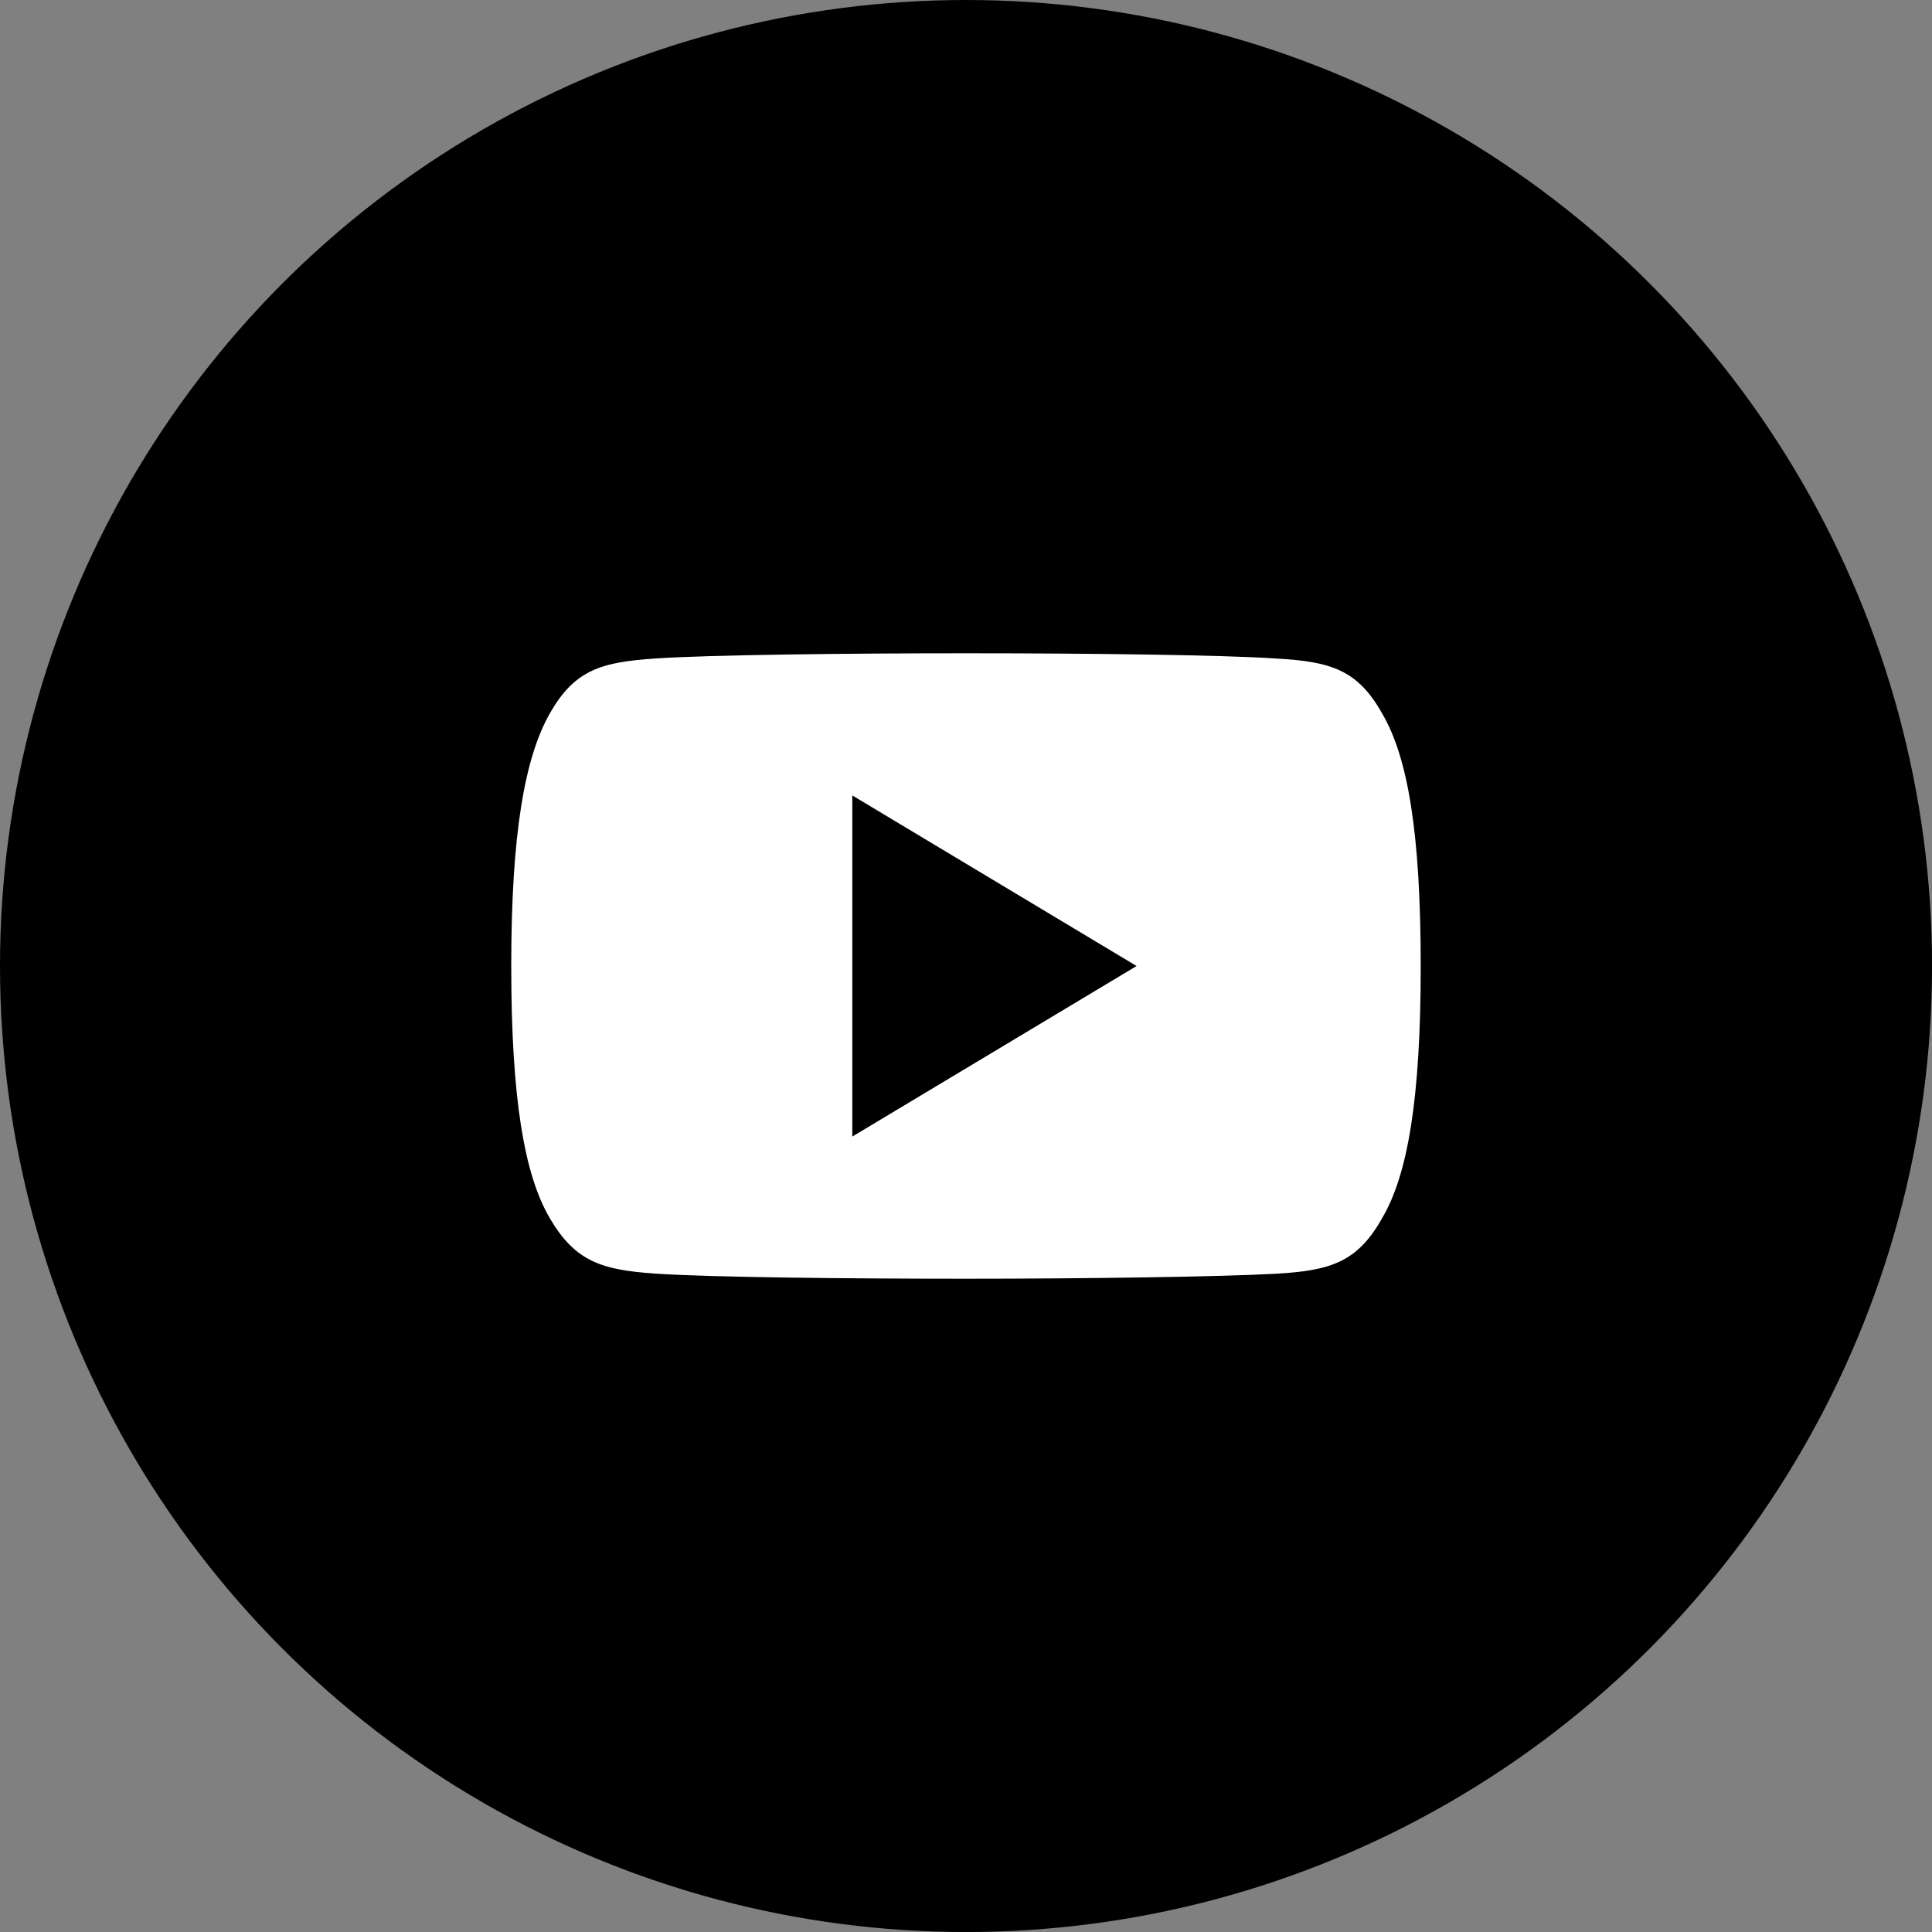
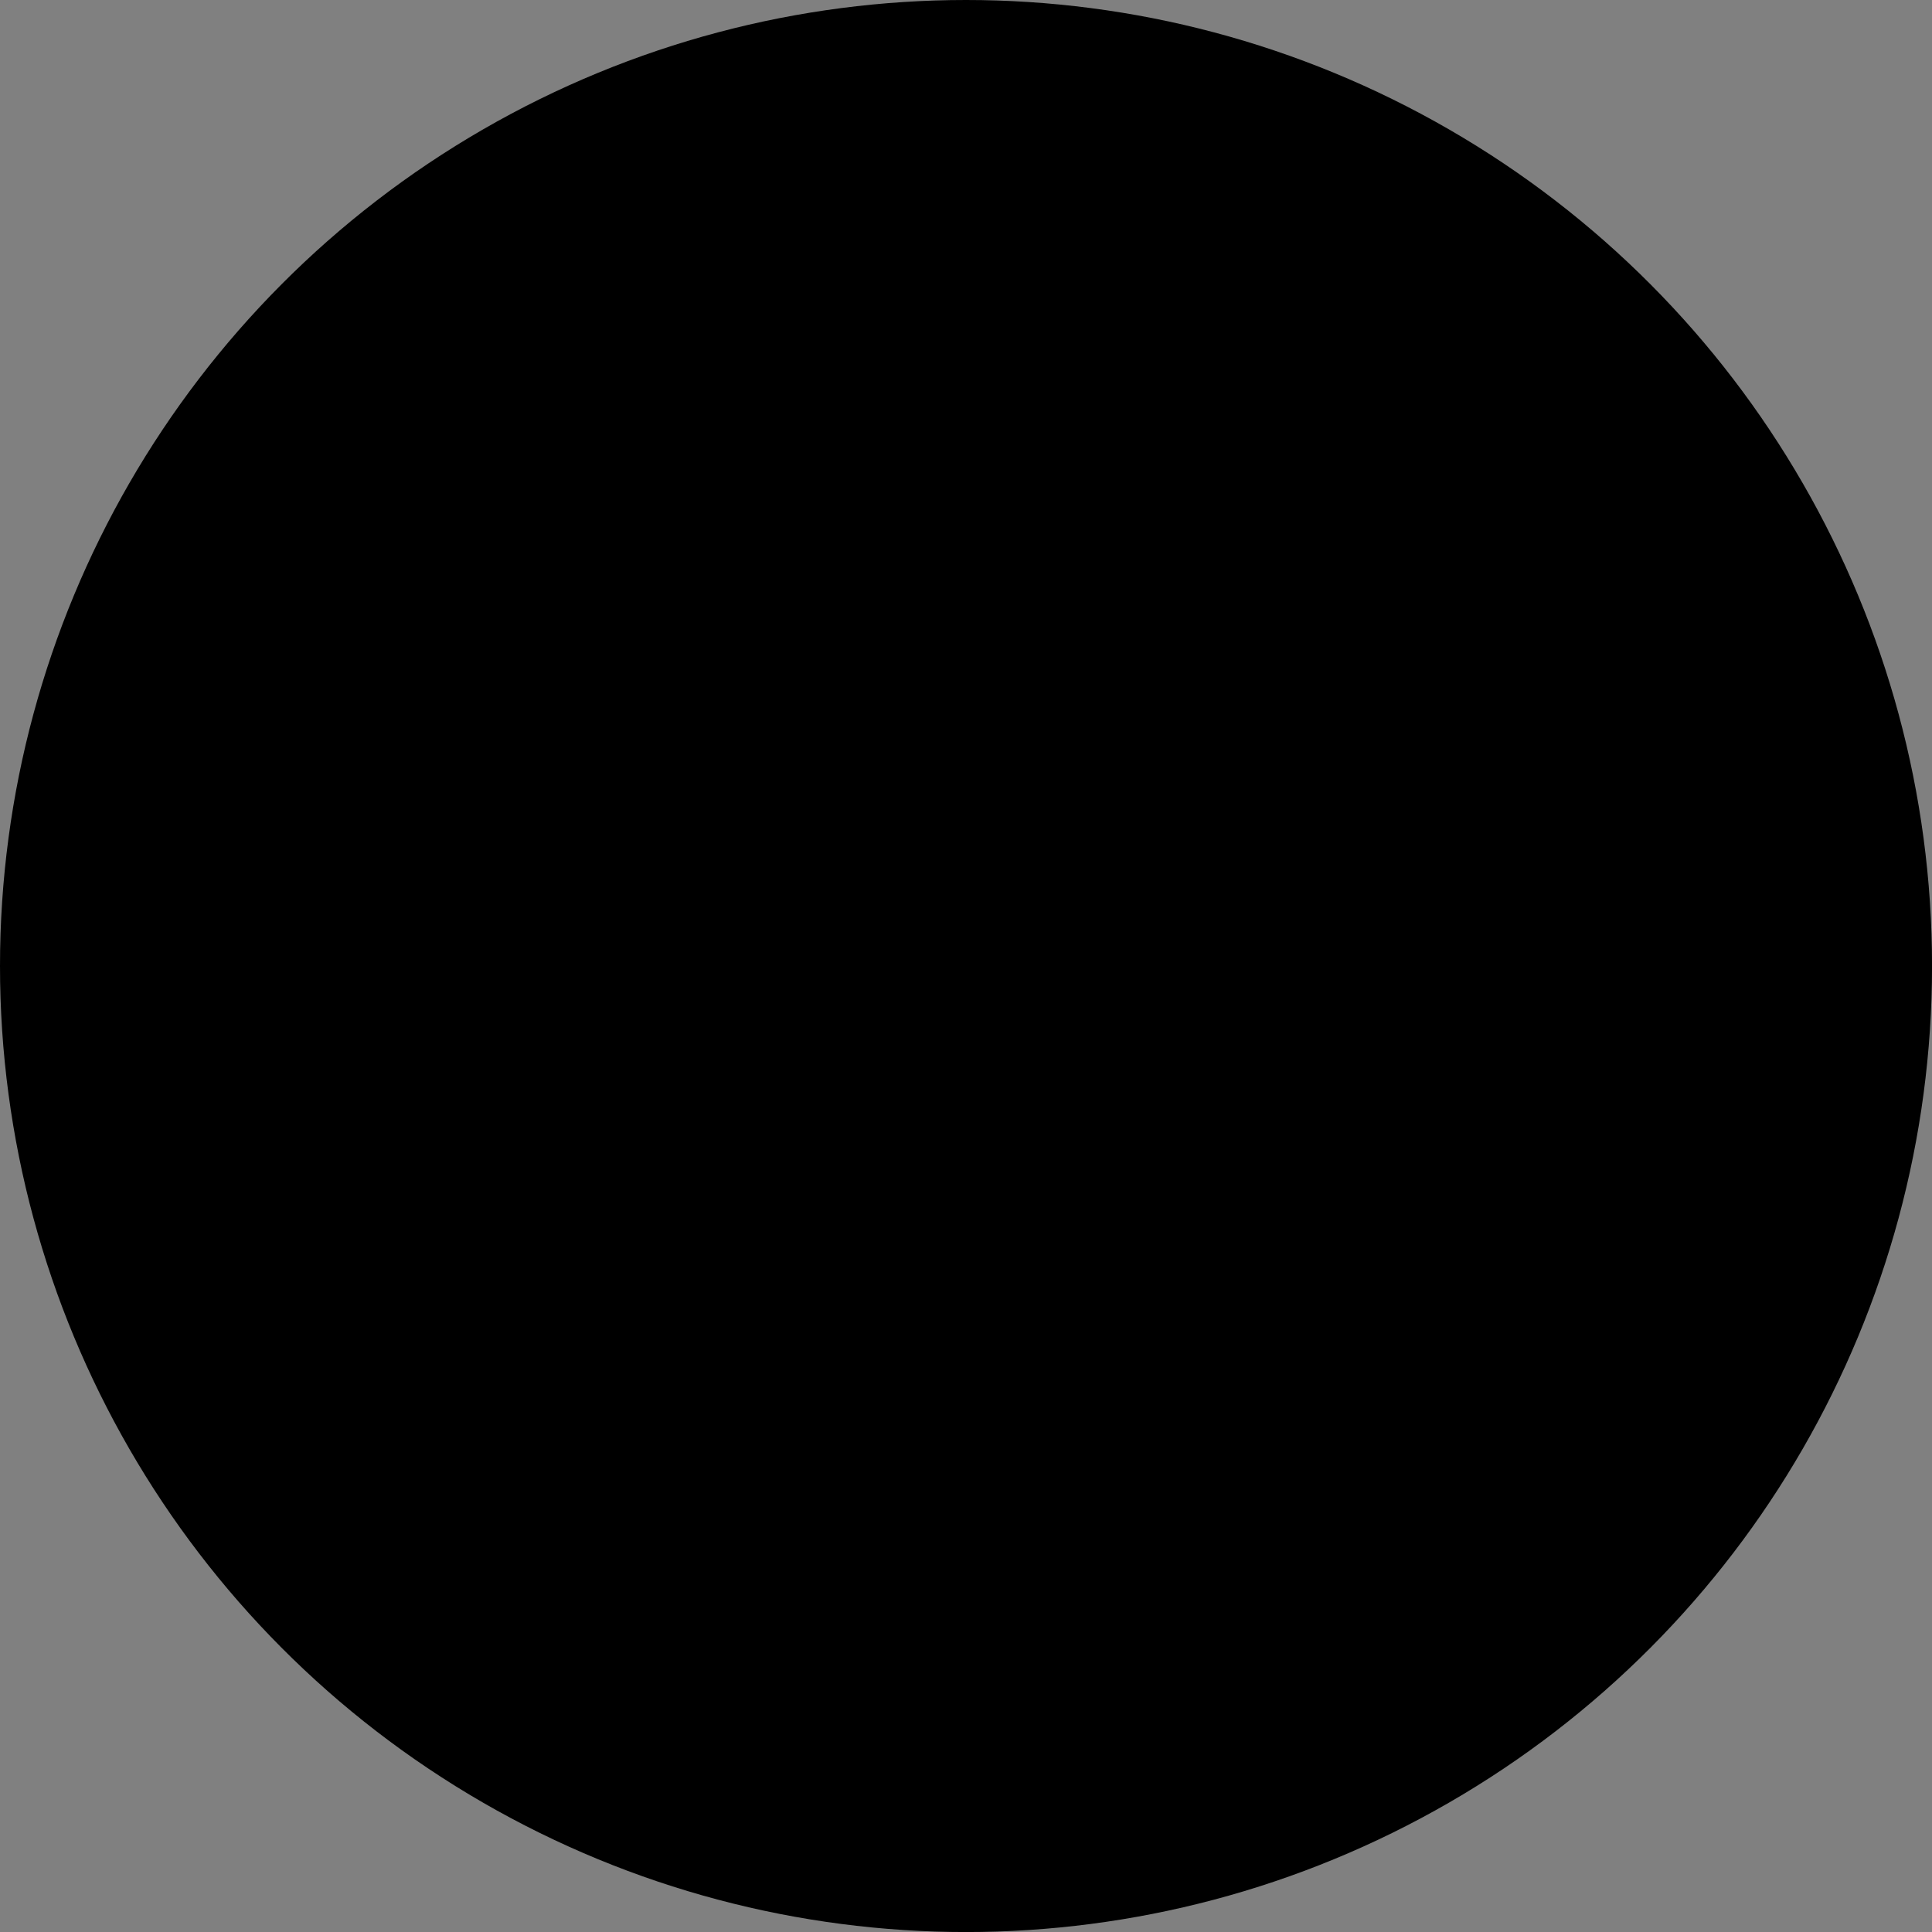
<svg xmlns="http://www.w3.org/2000/svg" width="47.419" height="47.419" viewBox="0 0 47.419 47.419">
  <rect x="0" y="0" width="47.419" height="47.419" fill="#808080" stroke="none" />
  <g id="Group_227" data-name="Group 227" transform="translate(-465.931 -6229.977)">
    <circle id="Ellipse_15" data-name="Ellipse 15" cx="23.71" cy="23.71" r="23.71" transform="translate(465.931 6229.977)" />
-     <path id="Path_556" data-name="Path 556" d="M499.856,6247.491c-.606-1.078-1.263-1.276-2.6-1.351-1.336-.091-4.7-.129-7.61-.129s-6.281.038-7.617.127-1.994.274-2.605,1.353-.945,2.929-.945,6.191v.011c0,3.249.321,5.116.945,6.181s1.268,1.273,2.6,1.363,4.7.125,7.618.125,6.274-.047,7.612-.123,1.995-.286,2.6-1.364c.629-1.064.947-2.931.947-6.18v-.011C500.8,6250.42,500.486,6248.567,499.856,6247.491Zm-13.006,10.382V6249.5l6.977,4.187Z" fill="#fff" />
  </g>
</svg>